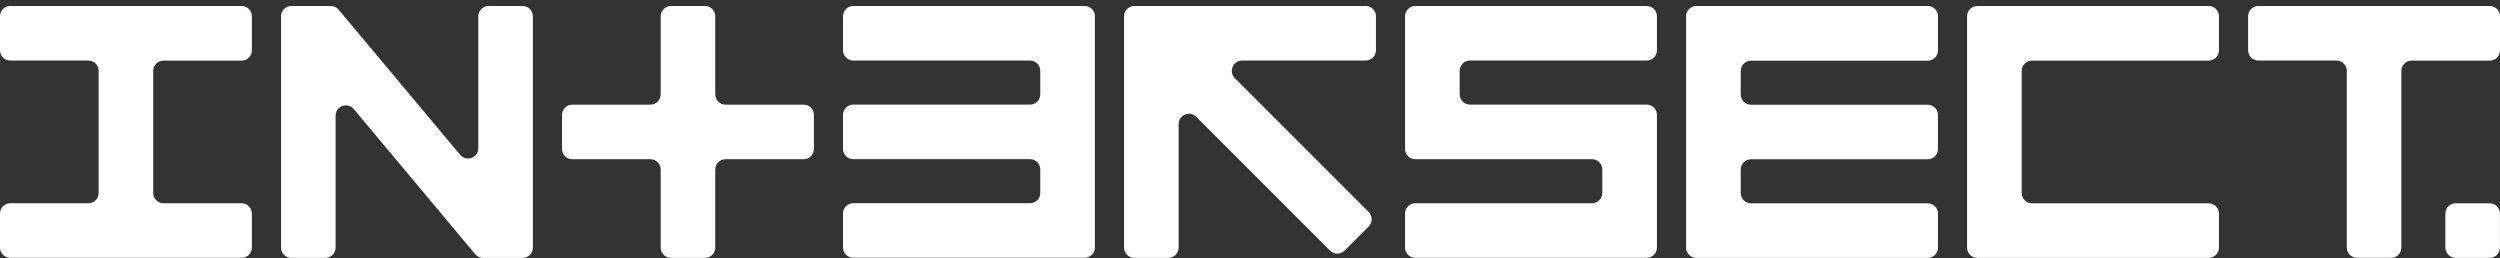
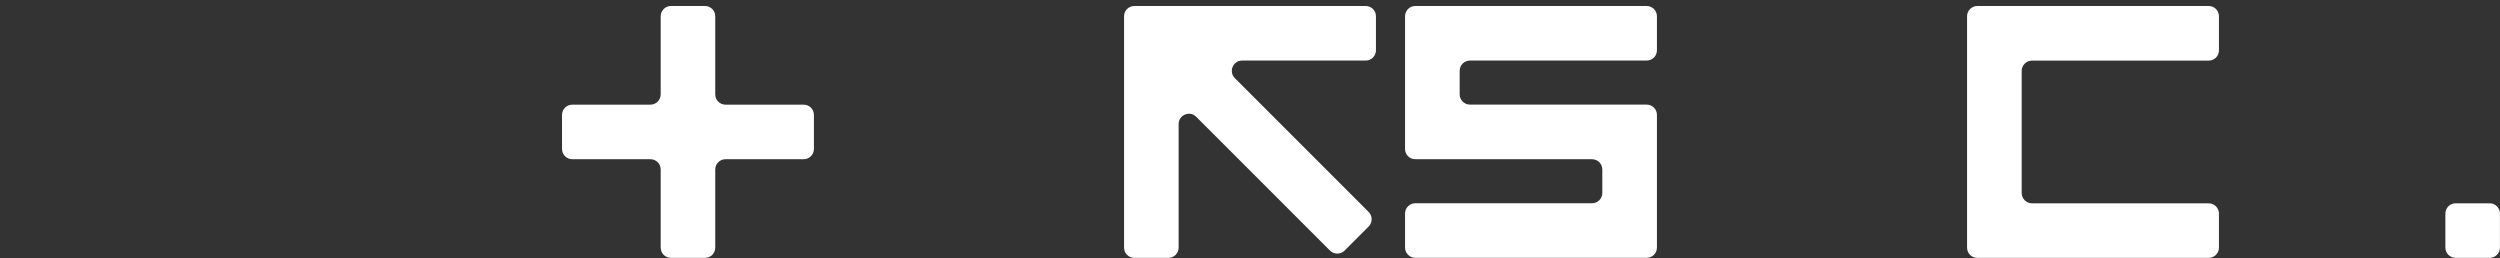
<svg xmlns="http://www.w3.org/2000/svg" width="368" height="38" viewBox="0 0 368 38" fill="none">
  <rect x="0" y="0" width="368" height="38" fill="#333333" stroke="none" />
  <g clip-path="url(#clip0_7019_459)">
-     <path d="M14.523 0.883H1.515C0.675 0.883 0 1.558 0 2.397V7.4C0 8.239 0.675 8.914 1.515 8.914H13.008C13.848 8.914 14.523 9.589 14.523 10.429V28.405C14.523 29.244 13.848 29.919 13.008 29.919H1.515C0.675 29.919 0 30.595 0 31.434V36.437C0 37.276 0.675 37.951 1.515 37.951H35.562C36.402 37.951 37.077 37.276 37.077 36.437V31.434C37.077 30.595 36.402 29.919 35.562 29.919H24.069C23.229 29.919 22.554 29.244 22.554 28.405V10.438C22.554 9.598 23.229 8.923 24.069 8.923H35.562C36.402 8.923 37.077 8.248 37.077 7.408V2.397C37.077 1.558 36.402 0.883 35.562 0.883H14.523Z" fill="white" />
-     <path d="M124.092 2.397V7.4C124.092 8.239 124.767 8.914 125.606 8.914H151.614C152.453 8.914 153.128 9.589 153.128 10.429V13.882C153.128 14.722 152.453 15.397 151.614 15.397H125.606C124.767 15.397 124.092 16.072 124.092 16.911V21.914C124.092 22.753 124.767 23.428 125.606 23.428H151.614C152.453 23.428 153.128 24.104 153.128 24.943V28.396C153.128 29.236 152.453 29.911 151.614 29.911H125.606C124.767 29.911 124.092 30.586 124.092 31.425V36.428C124.092 37.267 124.767 37.943 125.606 37.943H159.654C160.494 37.943 161.169 37.267 161.169 36.428V2.397C161.169 1.558 160.494 0.883 159.654 0.883H125.606C124.767 0.883 124.092 1.558 124.092 2.397Z" fill="white" />
-     <path d="M249.707 0.883C248.867 0.883 248.192 1.558 248.192 2.397V36.445C248.192 37.285 248.867 37.96 249.707 37.96H283.755C284.594 37.96 285.269 37.285 285.269 36.445V31.443C285.269 30.603 284.594 29.928 283.755 29.928H257.747C256.908 29.928 256.233 29.253 256.233 28.414V24.96C256.233 24.121 256.908 23.446 257.747 23.446H283.755C284.594 23.446 285.269 22.771 285.269 21.931V16.929C285.269 16.089 284.594 15.414 283.755 15.414H257.747C256.908 15.414 256.233 14.739 256.233 13.9V10.446C256.233 9.607 256.908 8.932 257.747 8.932H283.755C284.594 8.932 285.269 8.257 285.269 7.417V2.397C285.269 1.558 284.594 0.883 283.755 0.883H249.707Z" fill="white" />
    <path d="M291.068 0.883C290.228 0.883 289.553 1.558 289.553 2.397V36.445C289.553 37.285 290.228 37.96 291.068 37.96H325.116C325.955 37.96 326.63 37.285 326.63 36.445V31.443C326.63 30.603 325.955 29.928 325.116 29.928H299.108C298.269 29.928 297.593 29.253 297.593 28.414V10.438C297.593 9.598 298.269 8.923 299.108 8.923H325.116C325.955 8.923 326.63 8.248 326.63 7.408V2.397C326.63 1.558 325.955 0.883 325.116 0.883H291.068Z" fill="white" />
    <path d="M208.337 0.883C207.498 0.883 206.823 1.558 206.823 2.397V21.922C206.823 22.762 207.498 23.437 208.337 23.437H234.345C235.184 23.437 235.859 24.112 235.859 24.952V28.405C235.859 29.244 235.184 29.919 234.345 29.919H208.337C207.498 29.919 206.823 30.595 206.823 31.434V36.437C206.823 37.276 207.498 37.951 208.337 37.951H242.385C243.225 37.951 243.9 37.276 243.9 36.437V16.911C243.9 16.072 243.225 15.397 242.385 15.397H216.378C215.538 15.397 214.863 14.722 214.863 13.882V10.429C214.863 9.589 215.538 8.914 216.378 8.914H242.385C243.225 8.914 243.9 8.239 243.9 7.4V2.397C243.9 1.558 243.225 0.883 242.385 0.883H208.337Z" fill="white" />
    <path d="M103.77 0.883H98.768C97.928 0.883 97.253 1.558 97.253 2.397V13.891C97.253 14.73 96.578 15.405 95.739 15.405H84.245C83.406 15.405 82.731 16.081 82.731 16.92V21.922C82.731 22.762 83.406 23.437 84.245 23.437H95.739C96.578 23.437 97.253 24.112 97.253 24.952V36.445C97.253 37.285 97.928 37.96 98.768 37.96H103.77C104.61 37.96 105.285 37.285 105.285 36.445V24.952C105.285 24.112 105.96 23.437 106.799 23.437H118.293C119.132 23.437 119.807 22.762 119.807 21.922V16.92C119.807 16.081 119.132 15.405 118.293 15.405H106.799C105.96 15.405 105.285 14.73 105.285 13.891V2.397C105.285 1.558 104.61 0.883 103.77 0.883Z" fill="white" />
-     <path d="M67.732 22.788L49.851 1.428C49.566 1.082 49.142 0.883 48.691 0.883H42.884C42.045 0.883 41.37 1.558 41.37 2.397V36.445C41.37 37.285 42.045 37.96 42.884 37.96H47.887C48.726 37.96 49.401 37.285 49.401 36.445V17.033C49.401 15.613 51.167 14.973 52.084 16.063L69.956 37.423C70.242 37.769 70.666 37.968 71.116 37.968H76.923C77.763 37.968 78.438 37.293 78.438 36.454V2.397C78.438 1.558 77.763 0.883 76.923 0.883H71.921C71.081 0.883 70.406 1.558 70.406 2.397V21.81C70.406 23.229 68.641 23.87 67.723 22.779L67.732 22.788Z" fill="white" />
-     <path d="M353.477 0.883H332.437C331.598 0.883 330.923 1.558 330.923 2.397V7.4C330.923 8.239 331.598 8.914 332.437 8.914H343.931C344.77 8.914 345.446 9.589 345.446 10.429V36.437C345.446 37.276 346.121 37.951 346.96 37.951H351.963C352.802 37.951 353.477 37.276 353.477 36.437V10.438C353.477 9.598 354.152 8.923 354.992 8.923H366.485C367.325 8.923 368 8.248 368 7.408V2.397C368 1.558 367.325 0.883 366.485 0.883H353.477Z" fill="white" />
    <path d="M366.477 29.926H361.475C360.638 29.926 359.96 30.604 359.96 31.44V36.443C359.96 37.279 360.638 37.957 361.475 37.957H366.477C367.313 37.957 367.992 37.279 367.992 36.443V31.44C367.992 30.604 367.313 29.926 366.477 29.926Z" fill="white" />
    <path d="M202.539 7.4V2.397C202.539 1.558 201.864 0.883 201.024 0.883H166.976C166.137 0.883 165.462 1.558 165.462 2.397V36.445C165.462 37.285 166.137 37.96 166.976 37.96H171.979C172.818 37.96 173.494 37.285 173.494 36.445V18.262C173.494 16.911 175.129 16.236 176.081 17.188L195.78 36.887C196.368 37.475 197.329 37.475 197.926 36.887L201.466 33.347C202.054 32.758 202.054 31.798 201.466 31.2L181.767 11.502C180.815 10.55 181.491 8.914 182.841 8.914H201.024C201.864 8.914 202.539 8.239 202.539 7.4Z" fill="white" />
  </g>
  <defs>
    <clipPath id="clip0_7019_459">
      <rect width="368" height="37.077" fill="white" transform="translate(0 0.883)" />
    </clipPath>
  </defs>
</svg>